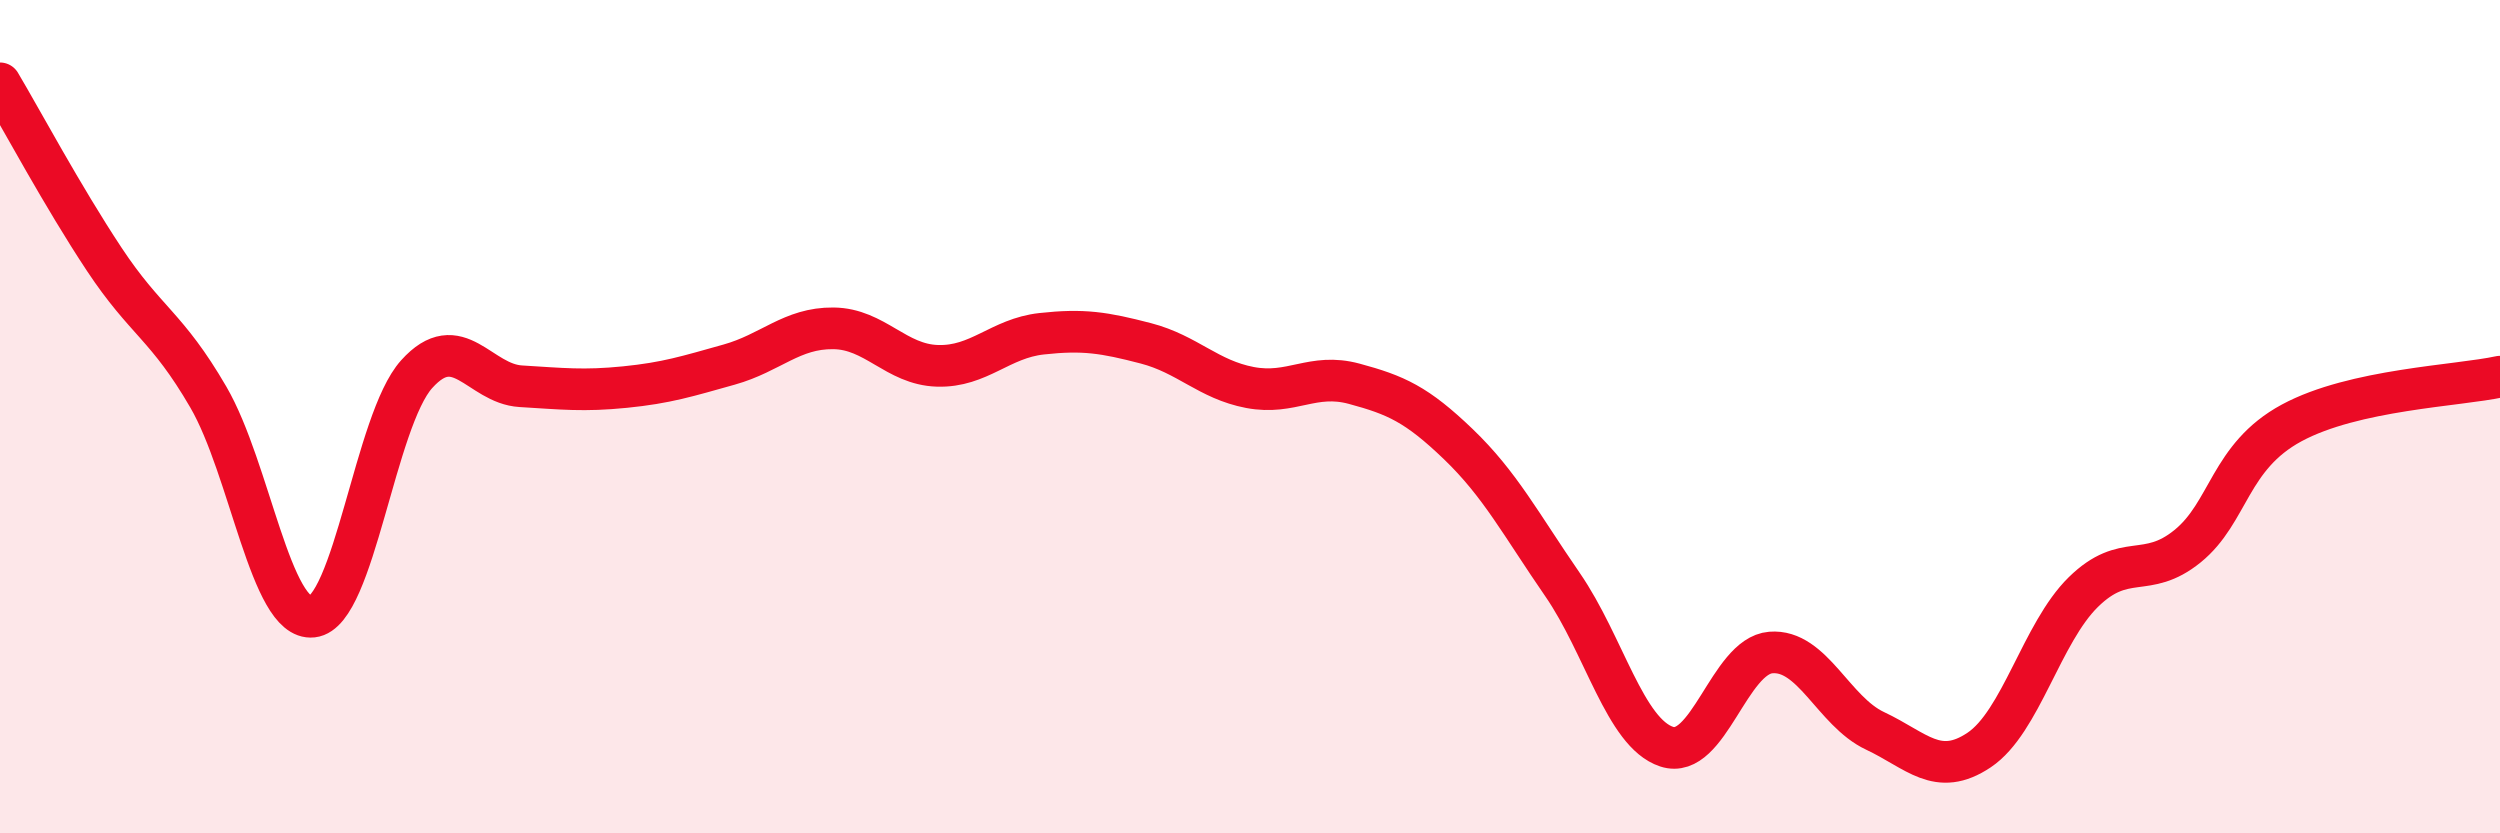
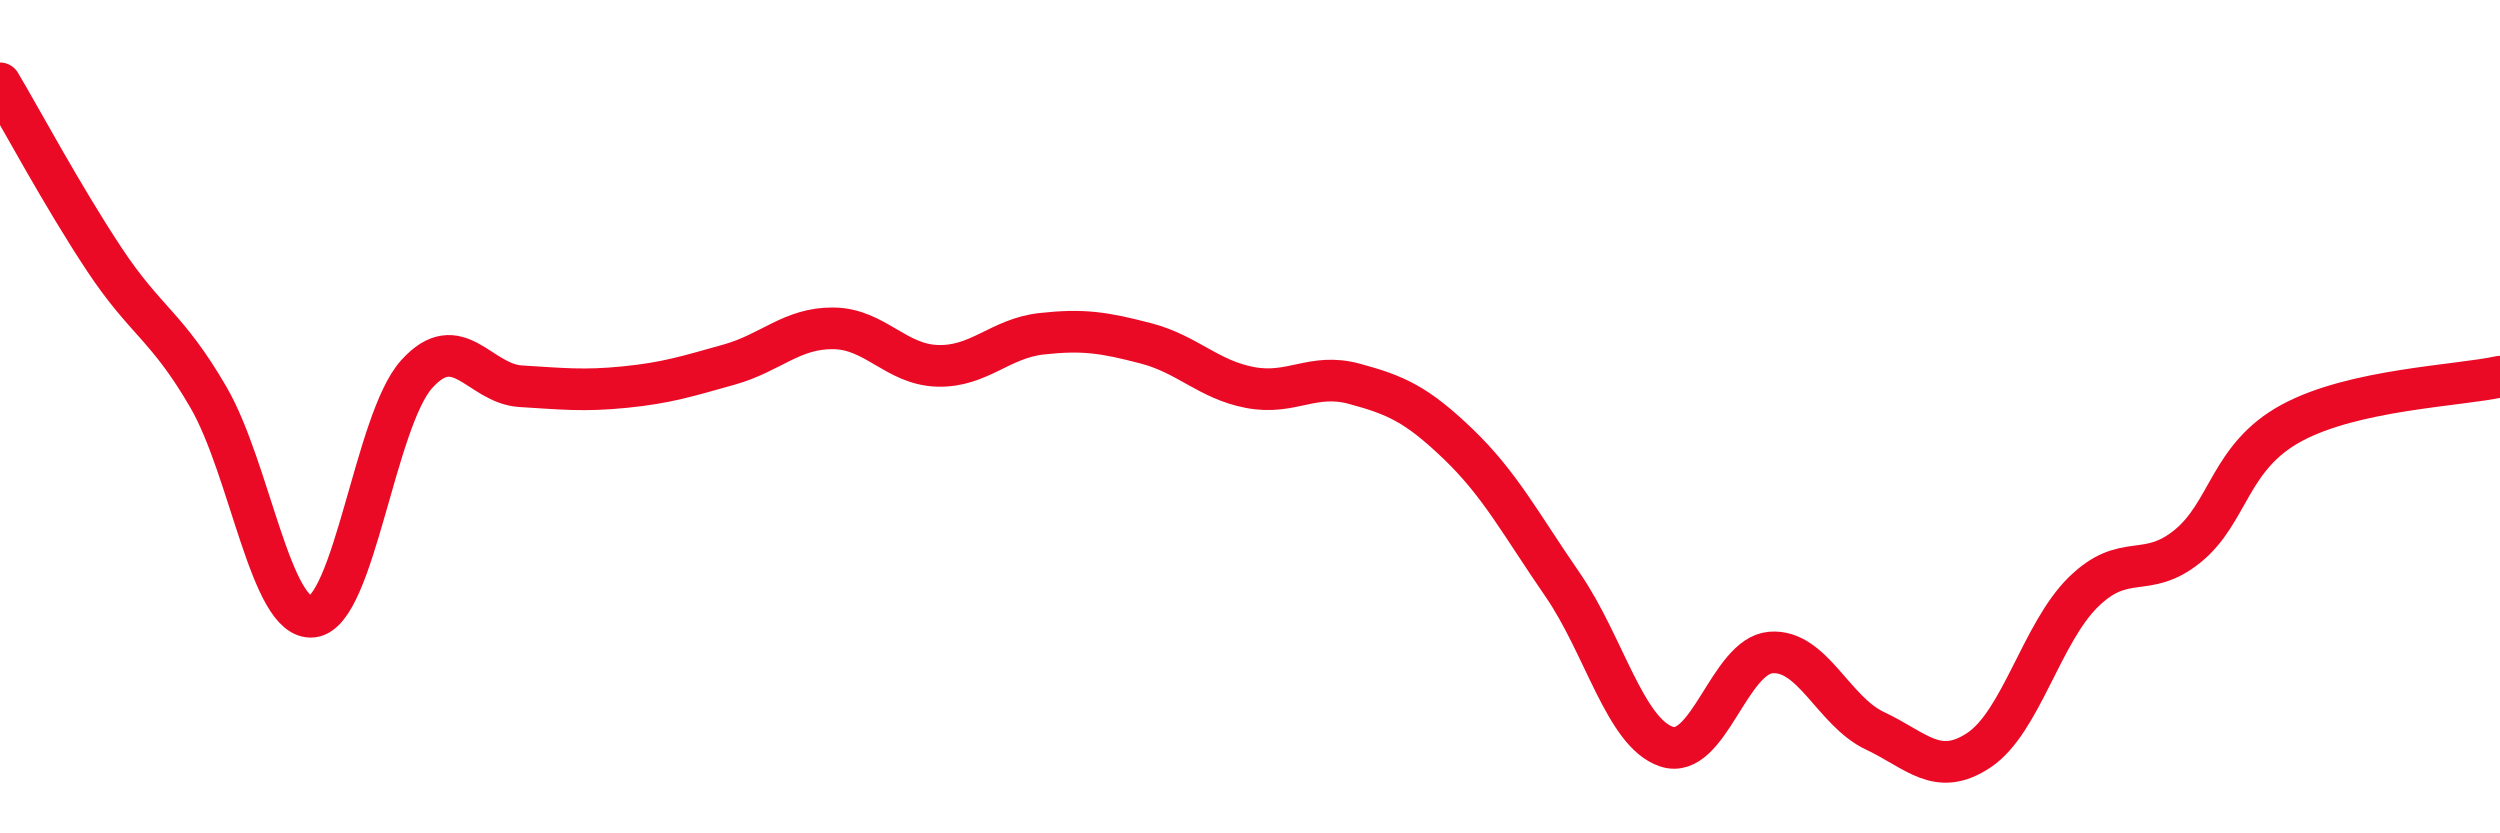
<svg xmlns="http://www.w3.org/2000/svg" width="60" height="20" viewBox="0 0 60 20">
-   <path d="M 0,2 C 0.5,2.84 1.5,4.71 2.5,6.22 C 3.5,7.73 4,7.81 5,9.53 C 6,11.25 6.5,14.91 7.5,14.8 C 8.5,14.69 9,10.09 10,8.98 C 11,7.87 11.5,9.21 12.5,9.27 C 13.5,9.33 14,9.39 15,9.29 C 16,9.19 16.5,9.03 17.5,8.75 C 18.5,8.47 19,7.87 20,7.88 C 21,7.89 21.5,8.75 22.5,8.78 C 23.5,8.81 24,8.12 25,8.01 C 26,7.9 26.5,7.98 27.5,8.24 C 28.5,8.5 29,9.11 30,9.3 C 31,9.49 31.5,8.94 32.5,9.21 C 33.5,9.48 34,9.7 35,10.66 C 36,11.62 36.5,12.58 37.5,14.03 C 38.5,15.48 39,17.59 40,17.92 C 41,18.25 41.5,15.74 42.5,15.66 C 43.5,15.58 44,17.07 45,17.54 C 46,18.01 46.5,18.67 47.5,18 C 48.5,17.33 49,15.19 50,14.21 C 51,13.23 51.5,13.92 52.5,13.11 C 53.5,12.3 53.5,10.96 55,10.15 C 56.5,9.34 59,9.26 60,9.04L60 20L0 20Z" fill="#EB0A25" opacity="0.1" stroke-linecap="round" stroke-linejoin="round" />
  <path d="M 0,2 C 0.5,2.84 1.5,4.71 2.5,6.22 C 3.5,7.73 4,7.81 5,9.53 C 6,11.25 6.5,14.91 7.5,14.8 C 8.5,14.69 9,10.09 10,8.98 C 11,7.87 11.5,9.21 12.5,9.27 C 13.5,9.33 14,9.39 15,9.29 C 16,9.19 16.5,9.03 17.5,8.75 C 18.5,8.47 19,7.87 20,7.88 C 21,7.89 21.5,8.75 22.5,8.78 C 23.5,8.81 24,8.12 25,8.01 C 26,7.9 26.5,7.98 27.5,8.24 C 28.5,8.5 29,9.11 30,9.3 C 31,9.49 31.5,8.94 32.5,9.21 C 33.5,9.48 34,9.7 35,10.66 C 36,11.62 36.5,12.58 37.5,14.03 C 38.5,15.48 39,17.59 40,17.92 C 41,18.25 41.5,15.74 42.5,15.66 C 43.5,15.58 44,17.07 45,17.54 C 46,18.01 46.5,18.67 47.5,18 C 48.5,17.33 49,15.19 50,14.21 C 51,13.23 51.5,13.92 52.5,13.11 C 53.5,12.3 53.5,10.96 55,10.15 C 56.5,9.34 59,9.26 60,9.04" stroke="#EB0A25" stroke-width="1" fill="none" stroke-linecap="round" stroke-linejoin="round" />
</svg>